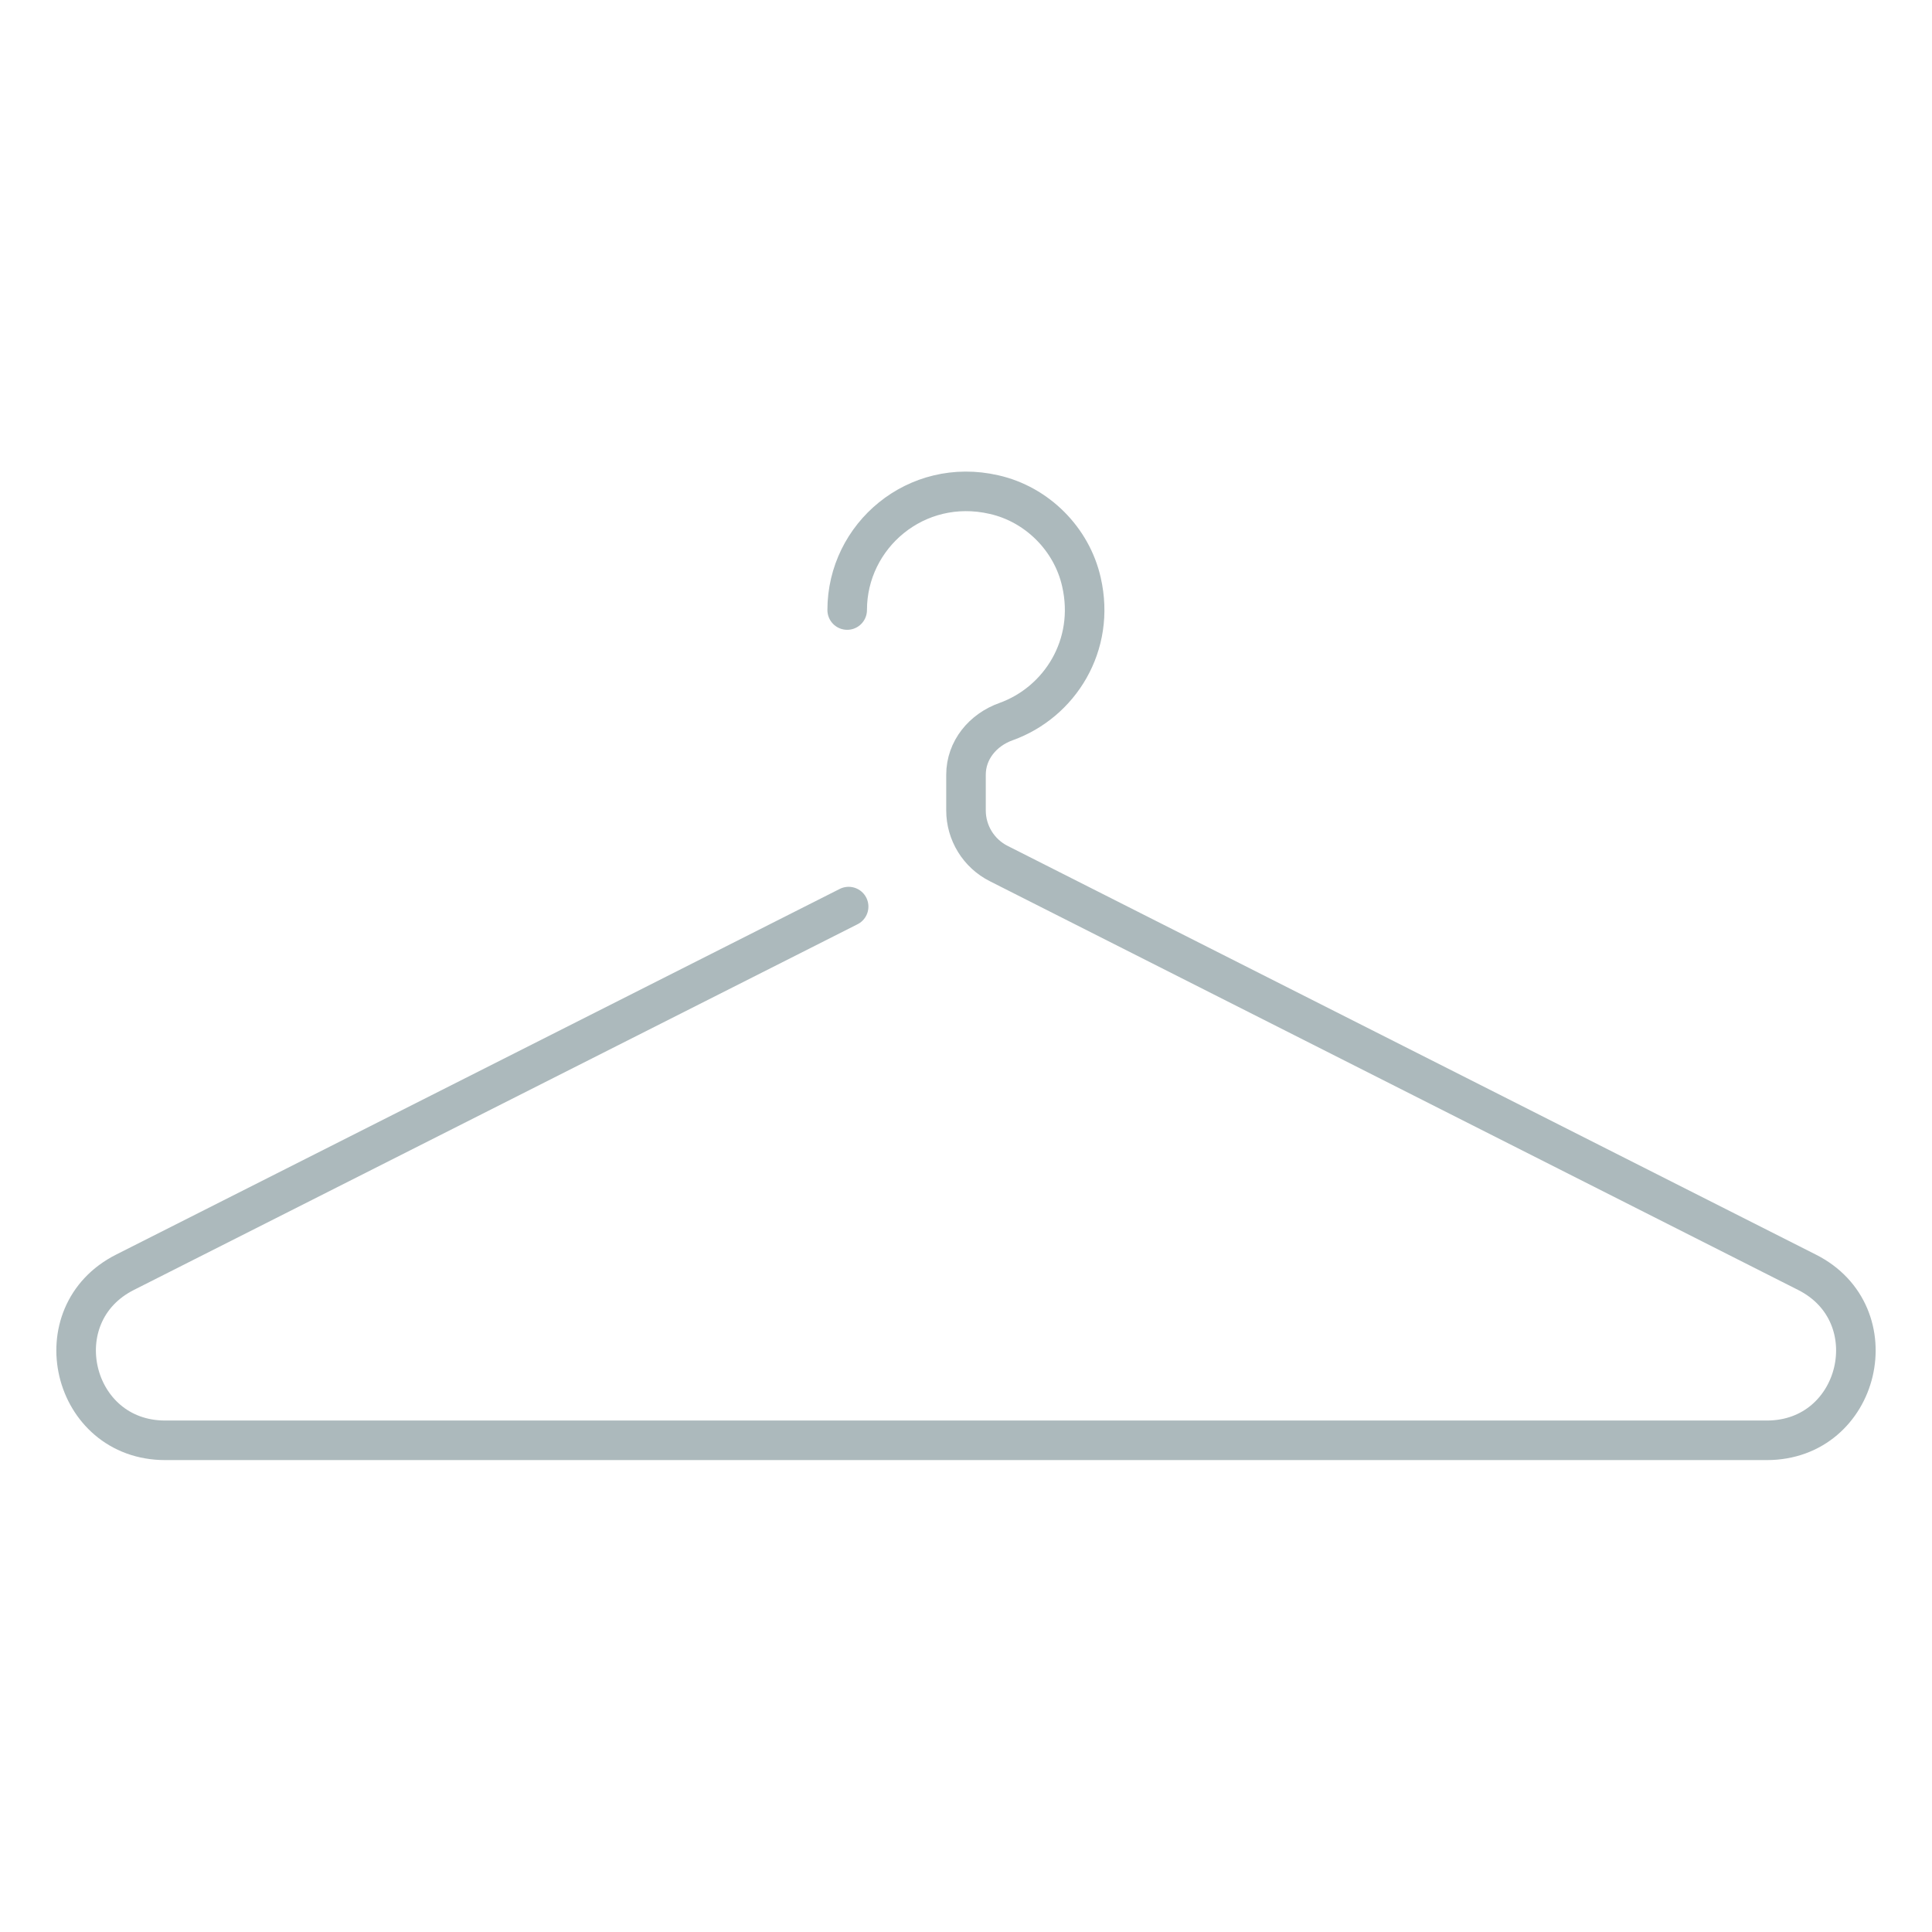
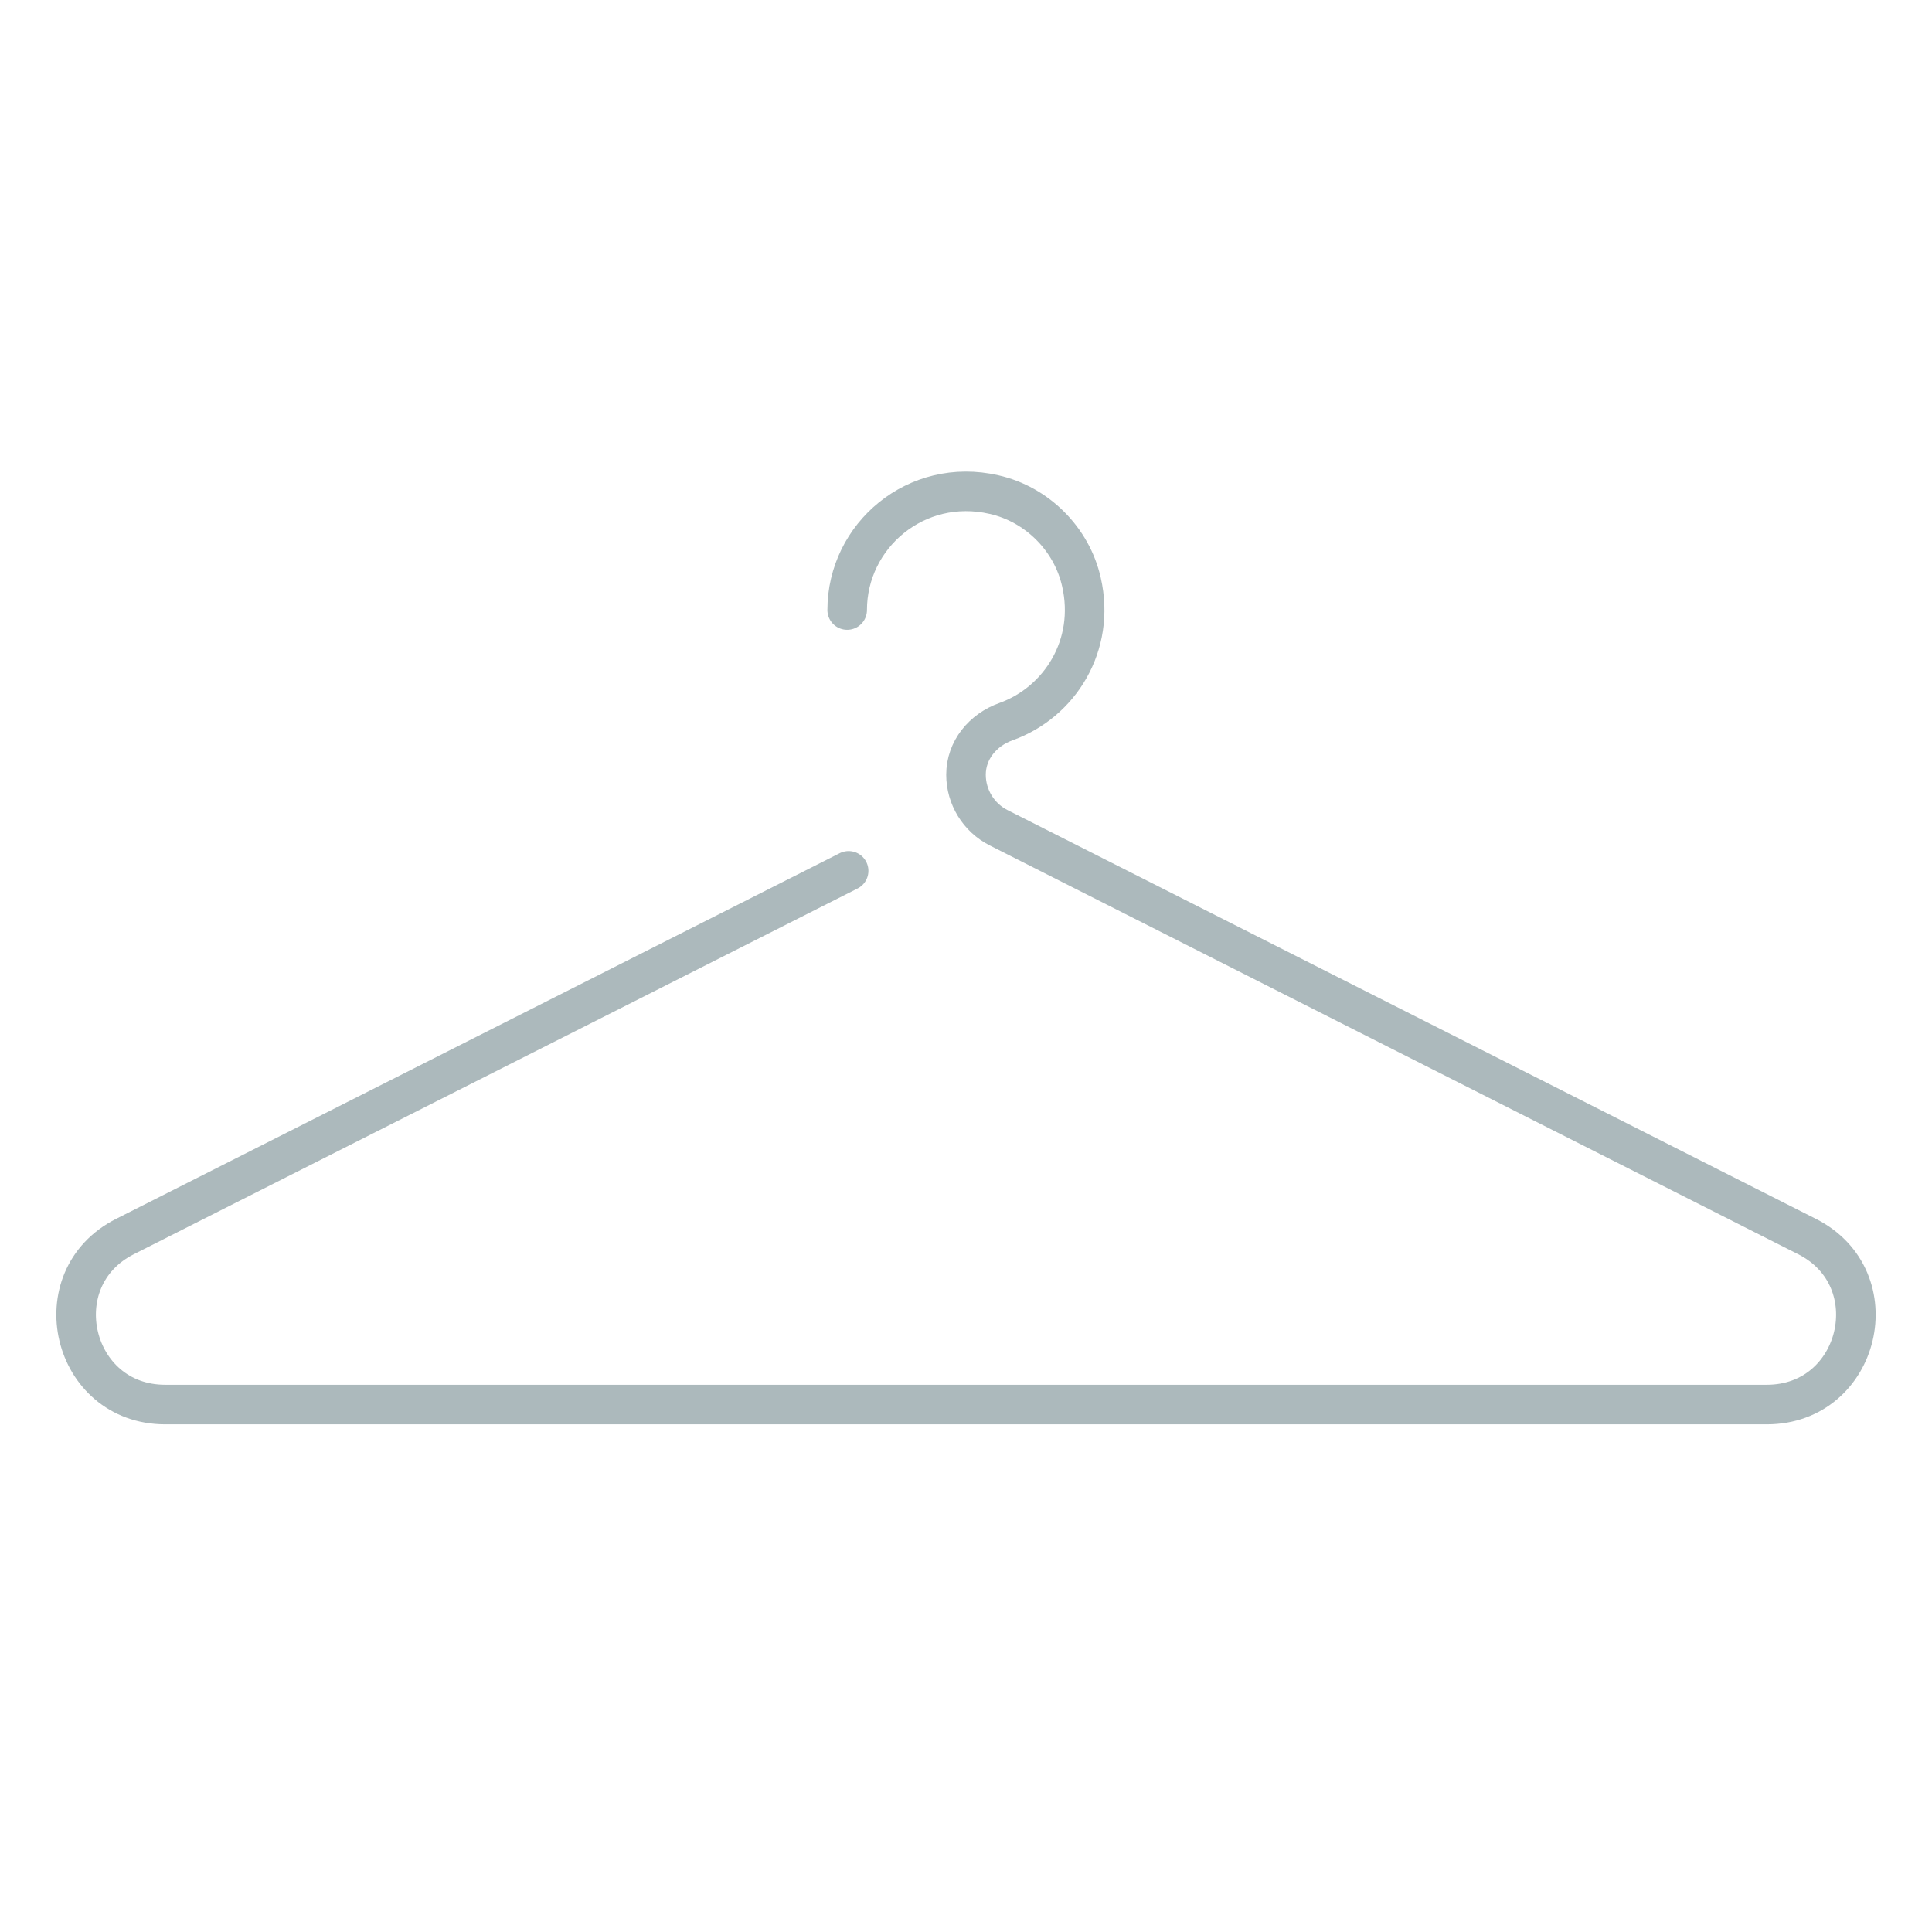
<svg xmlns="http://www.w3.org/2000/svg" version="1.1" id="Calque_1" x="0px" y="0px" viewBox="0 0 400 400" style="enable-background:new 0 0 400 400;" xml:space="preserve">
  <style type="text/css">
	.st0{fill:none;stroke:#ACB9BC;stroke-width:8.19;stroke-linecap:round;stroke-linejoin:round;}
</style>
-   <path class="st0" d="M175.4,126.3c0-15.4,14.3-27.6,30.4-23.9c8.9,2,16.1,9.2,18.1,18.1c3,13.1-4.5,24.9-15.6,28.9  c-4.8,1.7-8.3,5.9-8.3,11v7.4c0,4.6,2.6,8.9,6.8,11l167.3,84.6c17.3,8.7,11.1,34.8-8.3,34.8H34.2c-19.4,0-25.6-26.1-8.3-34.8  l149.8-75.7" />
+   <path class="st0" d="M175.4,126.3c0-15.4,14.3-27.6,30.4-23.9c8.9,2,16.1,9.2,18.1,18.1c3,13.1-4.5,24.9-15.6,28.9  c-4.8,1.7-8.3,5.9-8.3,11c0,4.6,2.6,8.9,6.8,11l167.3,84.6c17.3,8.7,11.1,34.8-8.3,34.8H34.2c-19.4,0-25.6-26.1-8.3-34.8  l149.8-75.7" />
</svg>